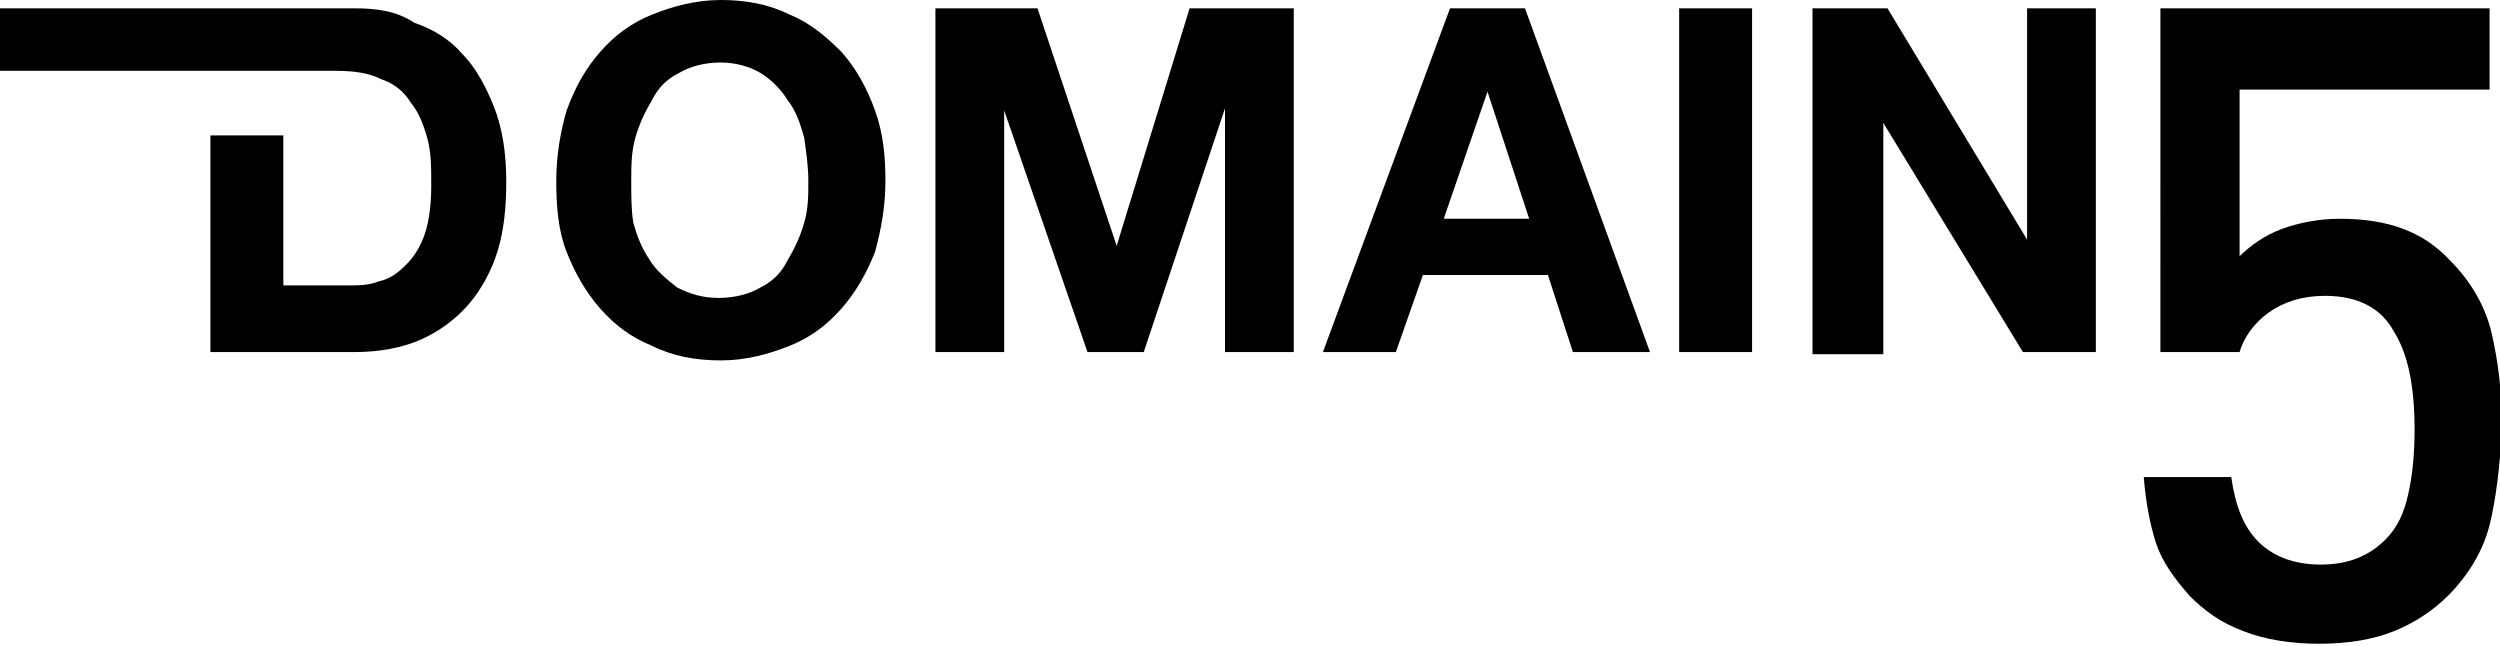
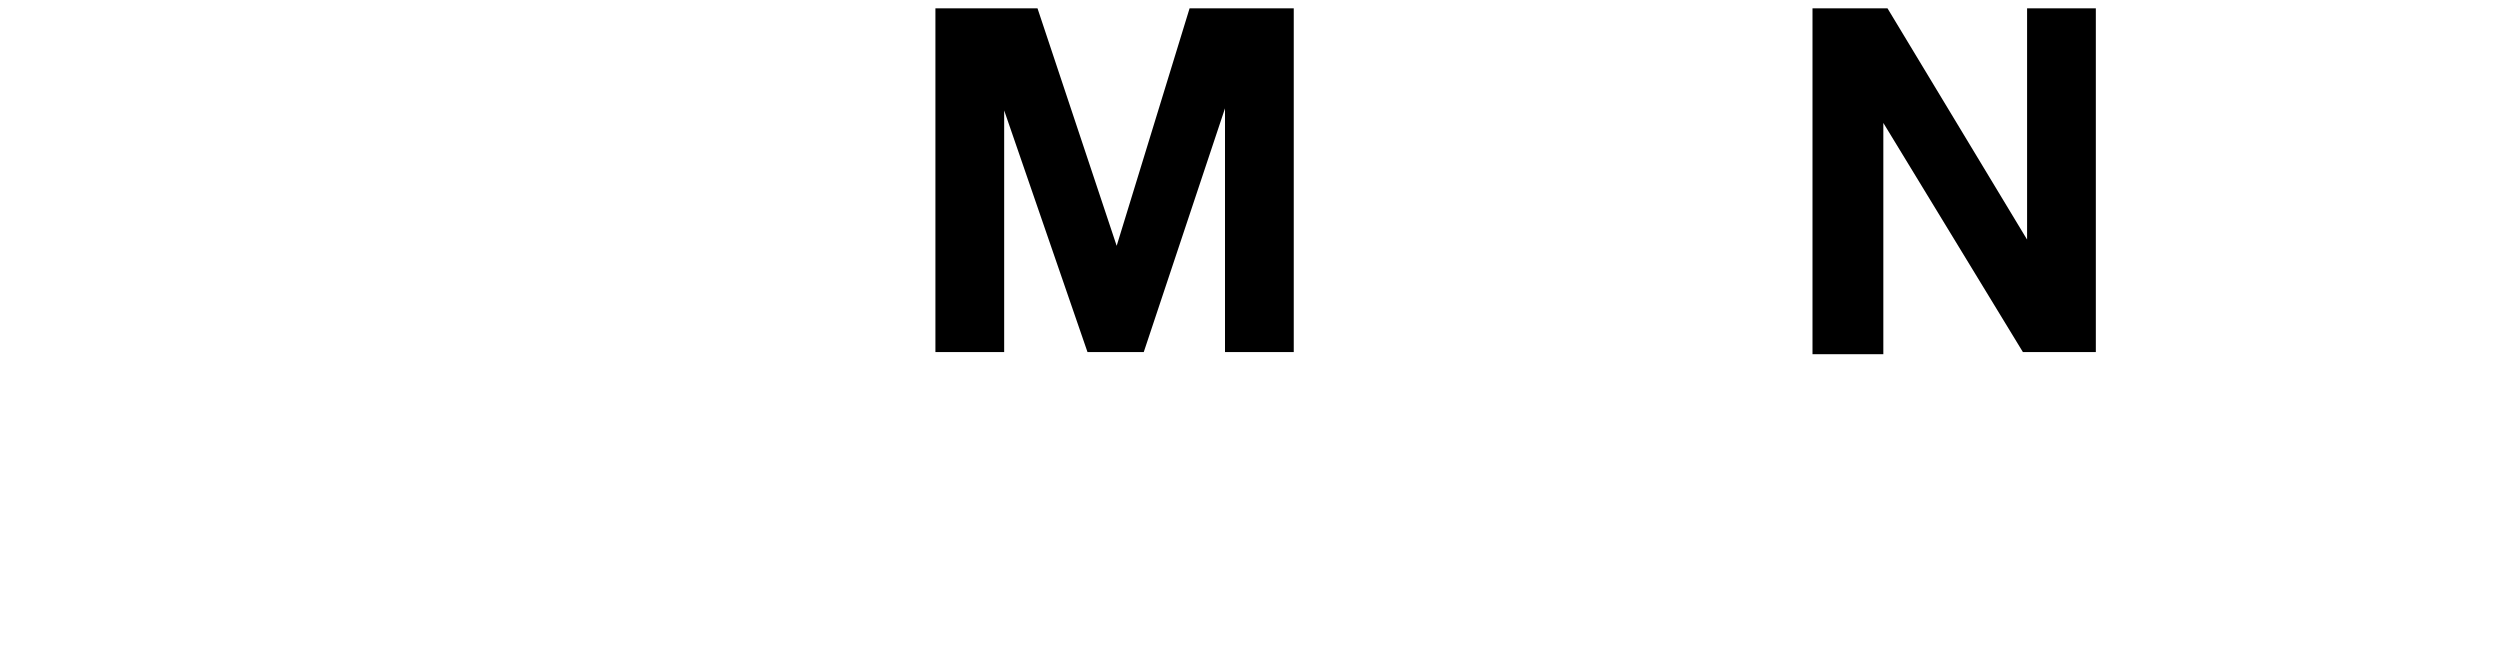
<svg xmlns="http://www.w3.org/2000/svg" version="1.1" id="Layer_1" x="0px" y="0px" viewBox="0 0 120 31" style="enable-background:new 0 0 120 31;" xml:space="preserve">
-   <path d="M27.2,5.3c0.4-1.1,0.9-2,1.6-2.8c0.7-0.8,1.5-1.4,2.5-1.8c1-0.4,2.1-0.7,3.3-0.7c1.2,0,2.3,0.2,3.3,0.7  c1,0.4,1.8,1.1,2.5,1.8c0.7,0.8,1.2,1.7,1.6,2.8c0.4,1.1,0.5,2.2,0.5,3.4c0,1.2-0.2,2.3-0.5,3.4c-0.4,1-0.9,1.9-1.6,2.7  c-0.7,0.8-1.5,1.4-2.5,1.8c-1,0.4-2.1,0.7-3.3,0.7s-2.3-0.2-3.3-0.7c-1-0.4-1.8-1-2.5-1.8c-0.7-0.8-1.2-1.7-1.6-2.7  c-0.4-1-0.5-2.2-0.5-3.4C26.7,7.5,26.9,6.3,27.2,5.3z M30.4,10.7c0.2,0.7,0.4,1.2,0.8,1.8c0.3,0.5,0.8,0.9,1.3,1.3  c0.6,0.3,1.2,0.5,2,0.5c0.8,0,1.5-0.2,2-0.5c0.6-0.3,1-0.7,1.3-1.3c0.3-0.5,0.6-1.1,0.8-1.8c0.2-0.7,0.2-1.3,0.2-2  c0-0.7-0.1-1.4-0.2-2.1c-0.2-0.7-0.4-1.3-0.8-1.8c-0.3-0.5-0.8-1-1.3-1.3C36,3.2,35.3,3,34.6,3c-0.8,0-1.5,0.2-2,0.5  c-0.6,0.3-1,0.7-1.3,1.3c-0.3,0.5-0.6,1.1-0.8,1.8c-0.2,0.7-0.2,1.4-0.2,2.1S30.3,10.1,30.4,10.7z" />
  <path d="M49.8,0.4l3.8,11.4h0l3.5-11.4h5v16.5h-3.3V5.2h0l-3.9,11.7h-2.7L48.2,5.3h0v11.6h-3.3V0.4H49.8L49.8,0.4z" />
-   <path d="M73.2,0.4l6,16.5h-3.7l-1.2-3.7h-6l-1.3,3.7h-3.5l6.1-16.5H73.2z M73.4,10.5l-2-6.1h0l-2.1,6.1H73.4z" />
-   <path d="M84.1,0.4v16.5h-3.5V0.4H84.1z" />
  <path d="M90.6,0.4l6.7,11.1h0V0.4h3.3v16.5h-3.5L90.4,5.9h0v11.1H87V0.4H90.6L90.6,0.4z" />
-   <path d="M119.5,25.2c-0.3,1.2-1,2.4-2,3.4c-0.7,0.7-1.6,1.3-2.6,1.7c-1,0.4-2.2,0.6-3.6,0.6c-1.3,0-2.6-0.2-3.6-0.6  c-1.1-0.4-1.9-1-2.6-1.7c-0.7-0.8-1.3-1.6-1.6-2.5c-0.3-0.9-0.5-2-0.6-3.2h4.2c0.2,1.4,0.6,2.4,1.3,3.1c0.7,0.7,1.7,1.1,3,1.1  c1.3,0,2.3-0.4,3.1-1.2c0.6-0.6,0.9-1.3,1.1-2.2c0.2-0.9,0.3-1.9,0.3-3.1c0-2-0.3-3.6-1-4.7c-0.6-1.1-1.7-1.7-3.3-1.7  c-1.1,0-2,0.3-2.7,0.8c-0.7,0.5-1.2,1.2-1.4,1.9h-3.8V0.4h15.8v3.9h-12v8c0.5-0.5,1.2-1,2-1.3c0.8-0.3,1.8-0.5,2.8-0.5  c2.3,0,4,0.6,5.3,2c1,1,1.7,2.2,2,3.5c0.3,1.3,0.5,2.8,0.5,4.5C120,22.4,119.8,24,119.5,25.2L119.5,25.2z" />
-   <path d="M0,3.4h16.1c0.9,0,1.6,0.1,2.2,0.4c0.6,0.2,1.1,0.6,1.4,1.1c0.4,0.5,0.6,1,0.8,1.7c0.2,0.7,0.2,1.4,0.2,2.3  c0,0.9-0.1,1.7-0.3,2.3c-0.2,0.6-0.5,1.1-0.9,1.5c-0.4,0.4-0.8,0.7-1.3,0.8c-0.5,0.2-1,0.2-1.5,0.2h-3.1V6.5h-3.5v10.4H17  c1.2,0,2.3-0.2,3.2-0.6c0.9-0.4,1.7-1,2.3-1.7c0.6-0.7,1.1-1.6,1.4-2.6s0.4-2.1,0.4-3.3c0-1.4-0.2-2.6-0.6-3.6  c-0.4-1-0.9-1.9-1.5-2.5c-0.6-0.7-1.4-1.2-2.3-1.5C19,0.5,18,0.4,17,0.4h-3.4H0L0,3.4L0,3.4z" />
</svg>